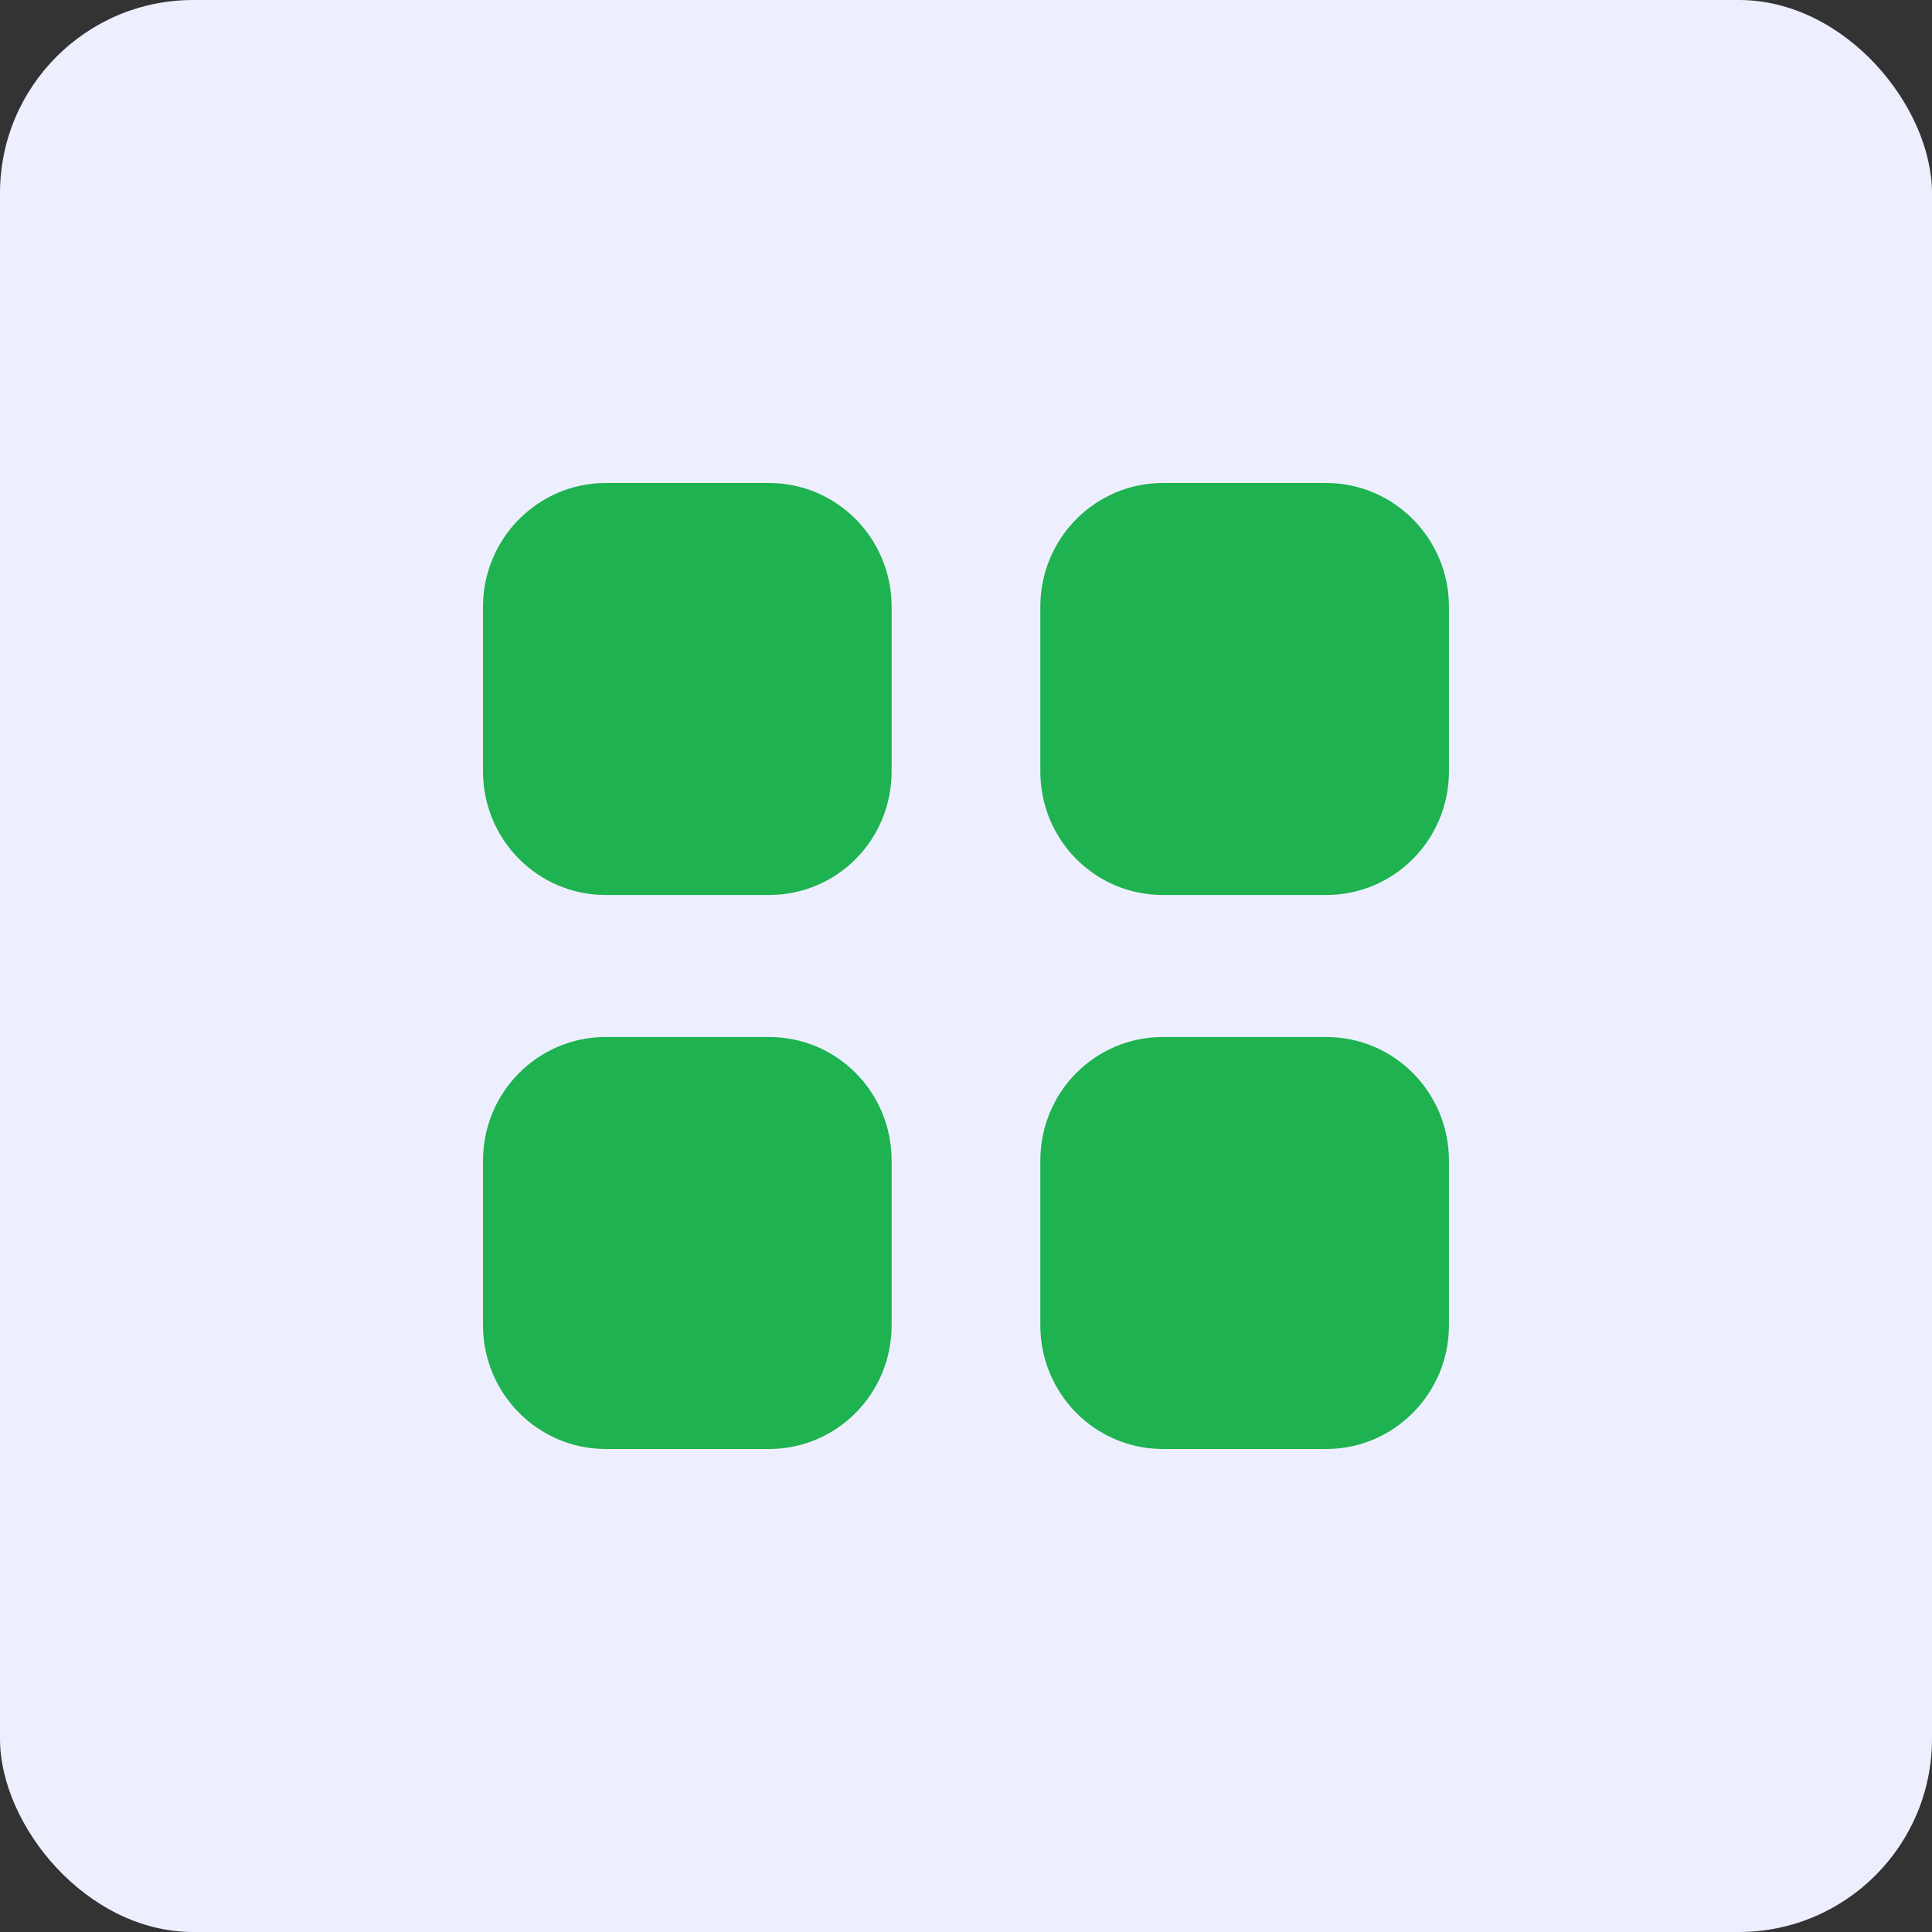
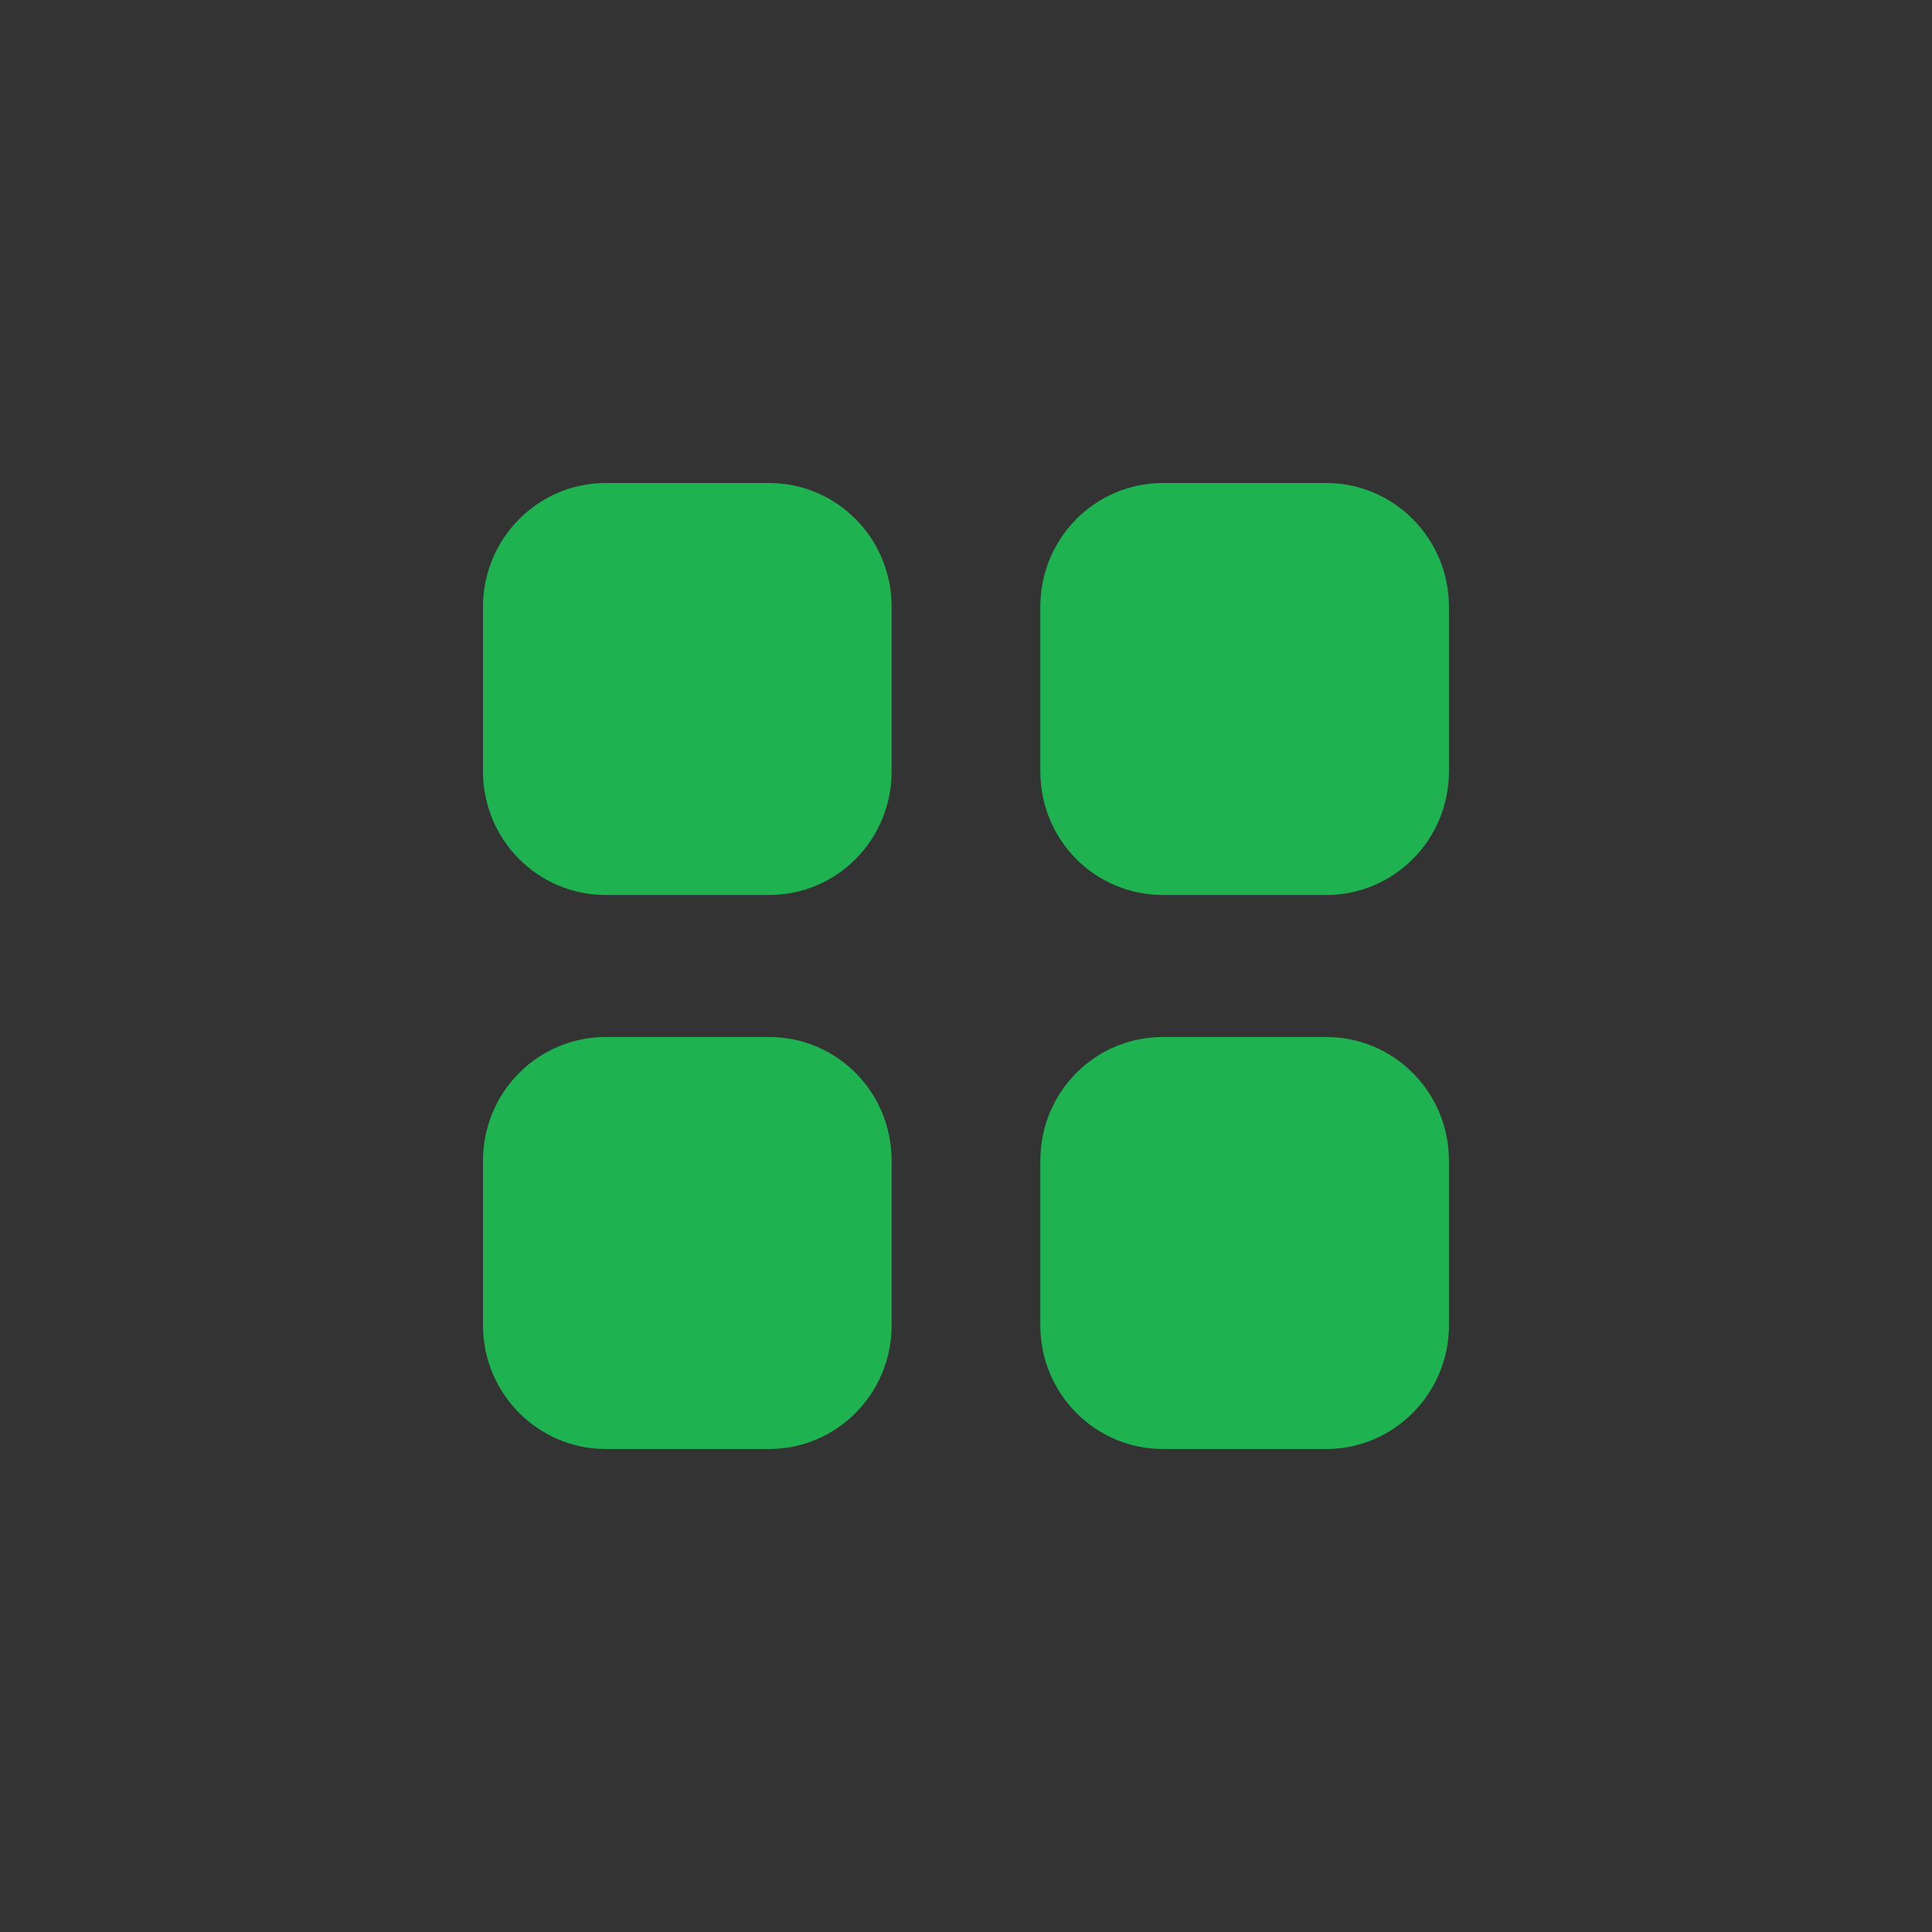
<svg xmlns="http://www.w3.org/2000/svg" width="40" height="40" viewBox="0 0 40 40" fill="none">
  <rect x="0" y="0" width="40" height="40" fill="#333333" stroke="none" />
-   <rect width="40" height="40" rx="4" fill="#EDEFFF" />
  <path fill-rule="evenodd" clip-rule="evenodd" d="M12.54 10H15.92C17.33 10 18.46 11.15 18.46 12.561V15.97C18.46 17.39 17.33 18.53 15.92 18.53H12.54C11.14 18.53 10 17.39 10 15.97V12.561C10 11.15 11.14 10 12.54 10ZM12.54 21.47H15.92C17.33 21.47 18.46 22.611 18.46 24.031V27.44C18.46 28.85 17.33 30 15.92 30H12.54C11.14 30 10 28.85 10 27.44V24.031C10 22.611 11.14 21.47 12.54 21.47ZM27.459 10H24.079C22.669 10 21.539 11.15 21.539 12.561V15.97C21.539 17.39 22.669 18.53 24.079 18.53H27.459C28.859 18.53 29.999 17.39 29.999 15.97V12.561C29.999 11.15 28.859 10 27.459 10ZM24.079 21.47H27.459C28.859 21.47 29.999 22.611 29.999 24.031V27.44C29.999 28.85 28.859 30 27.459 30H24.079C22.669 30 21.539 28.85 21.539 27.44V24.031C21.539 22.611 22.669 21.47 24.079 21.47Z" fill="#1EB250" />
</svg>